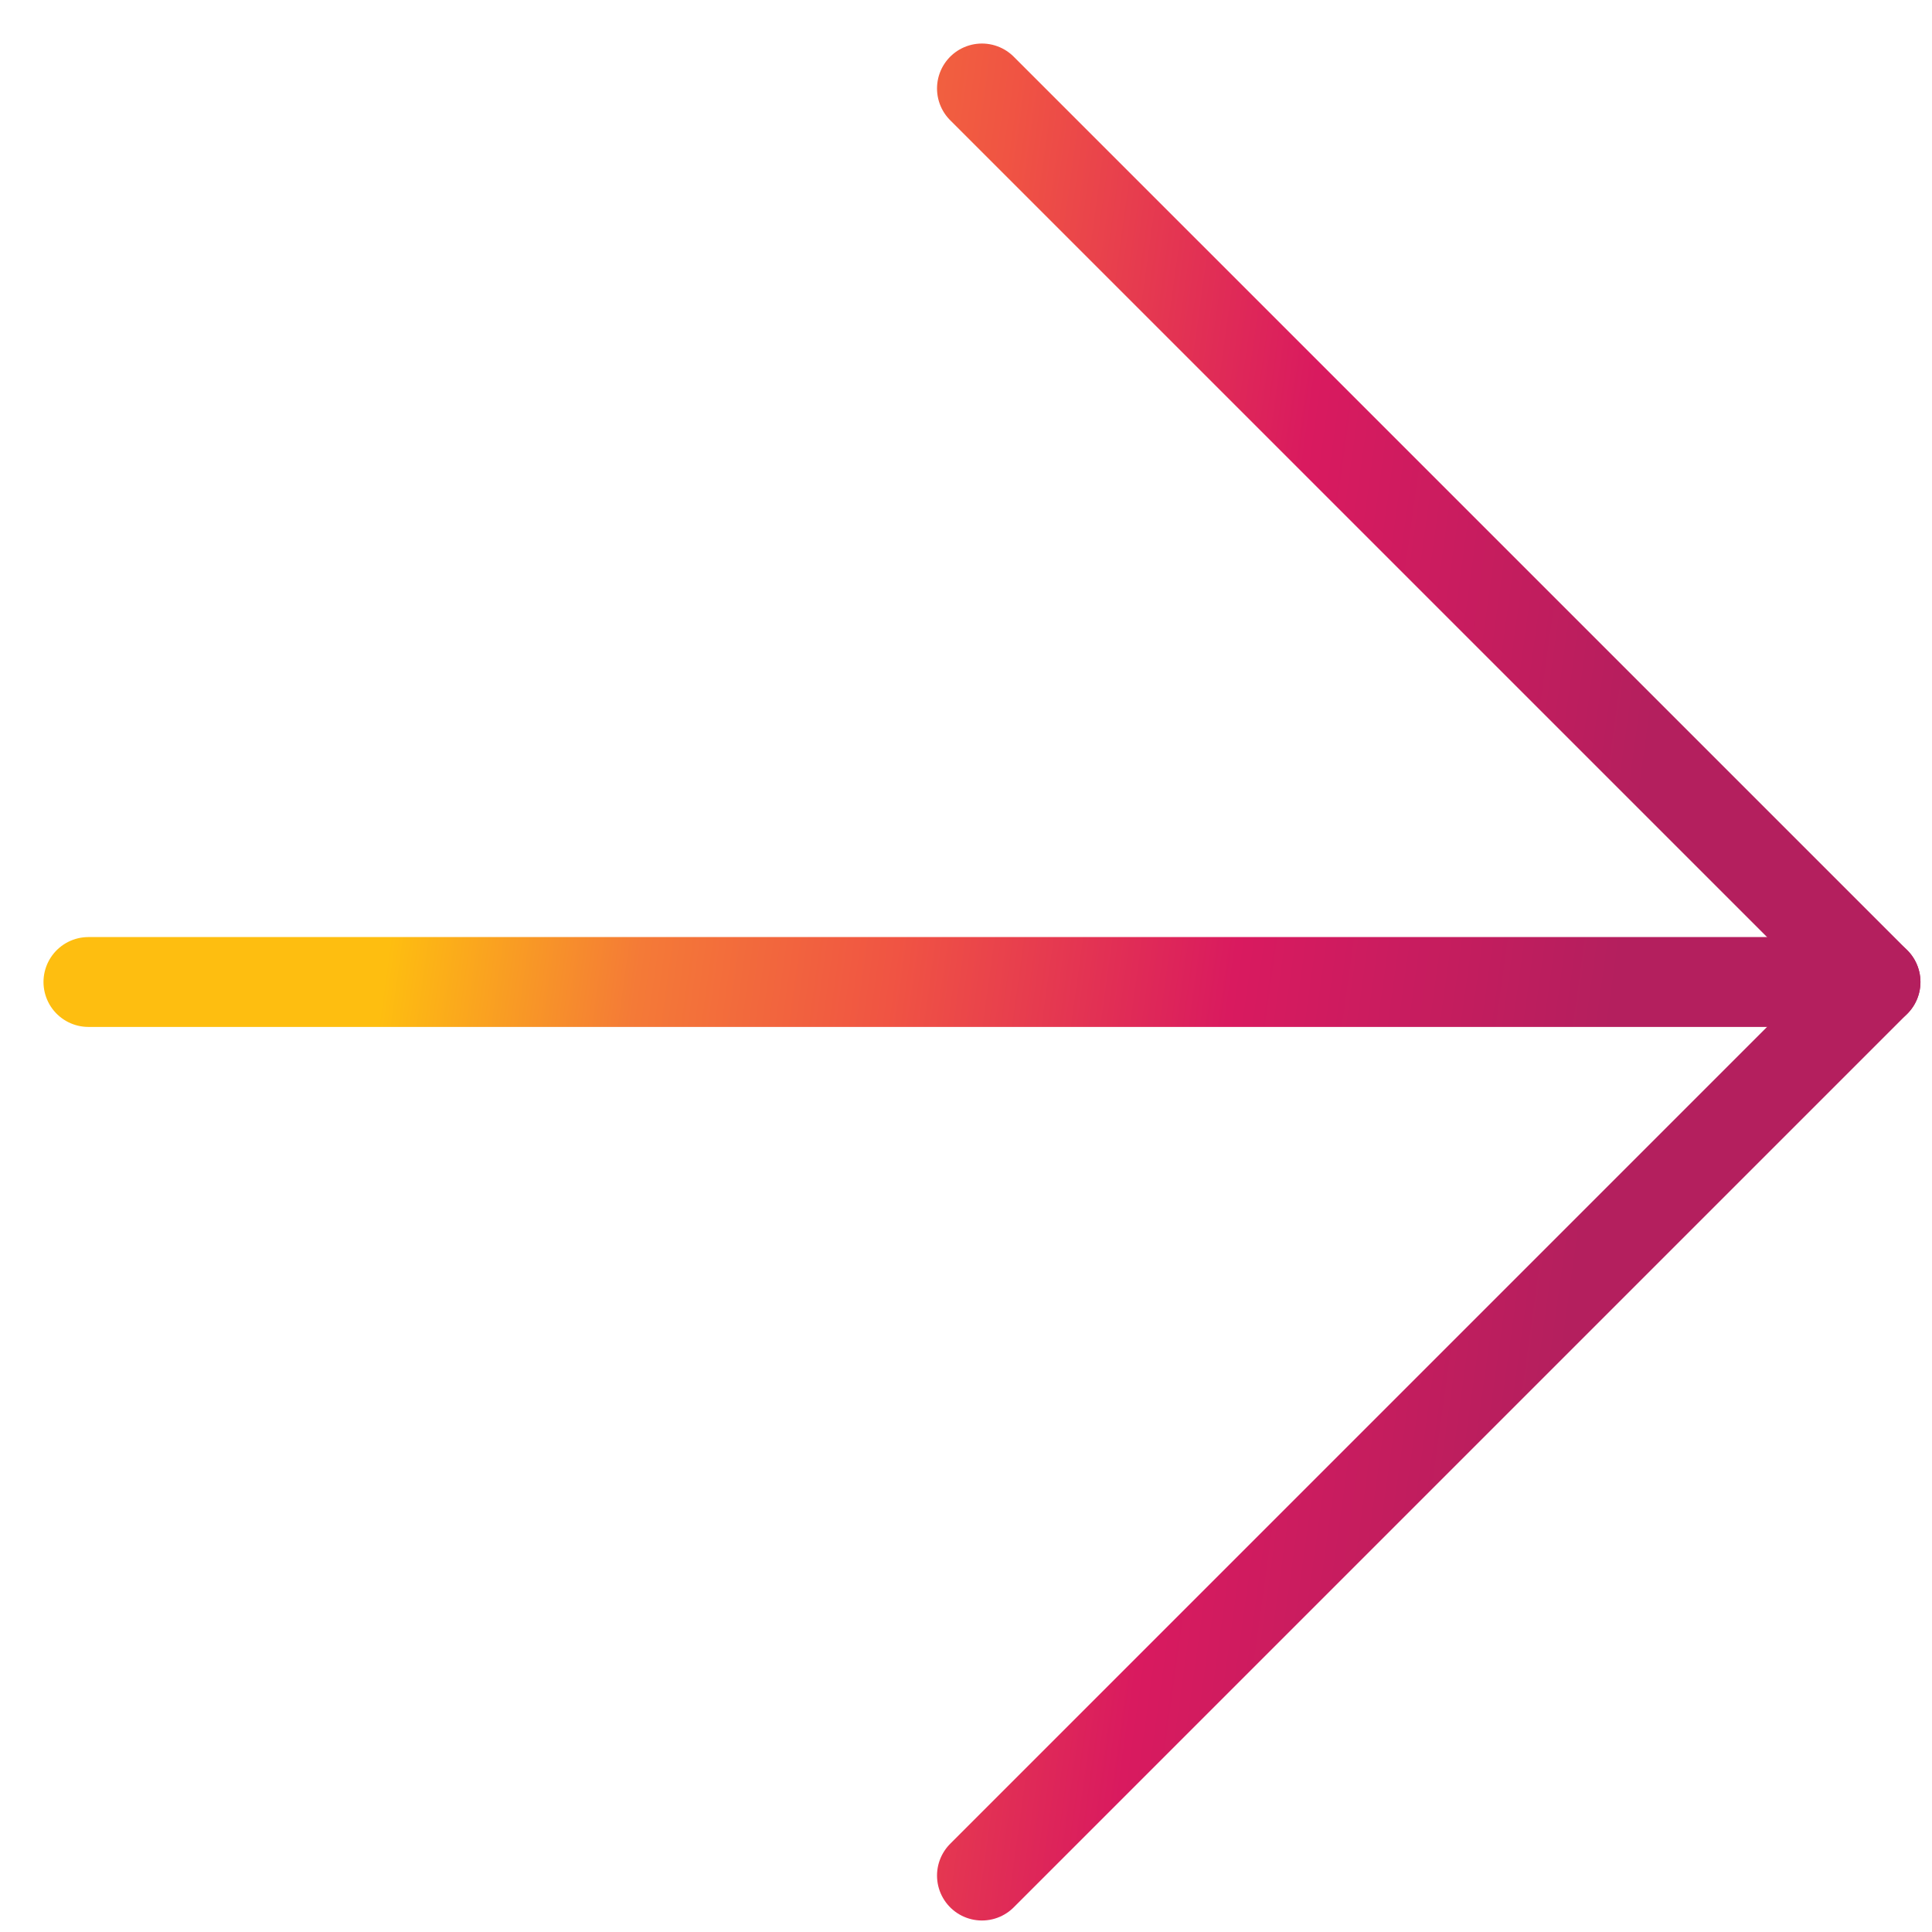
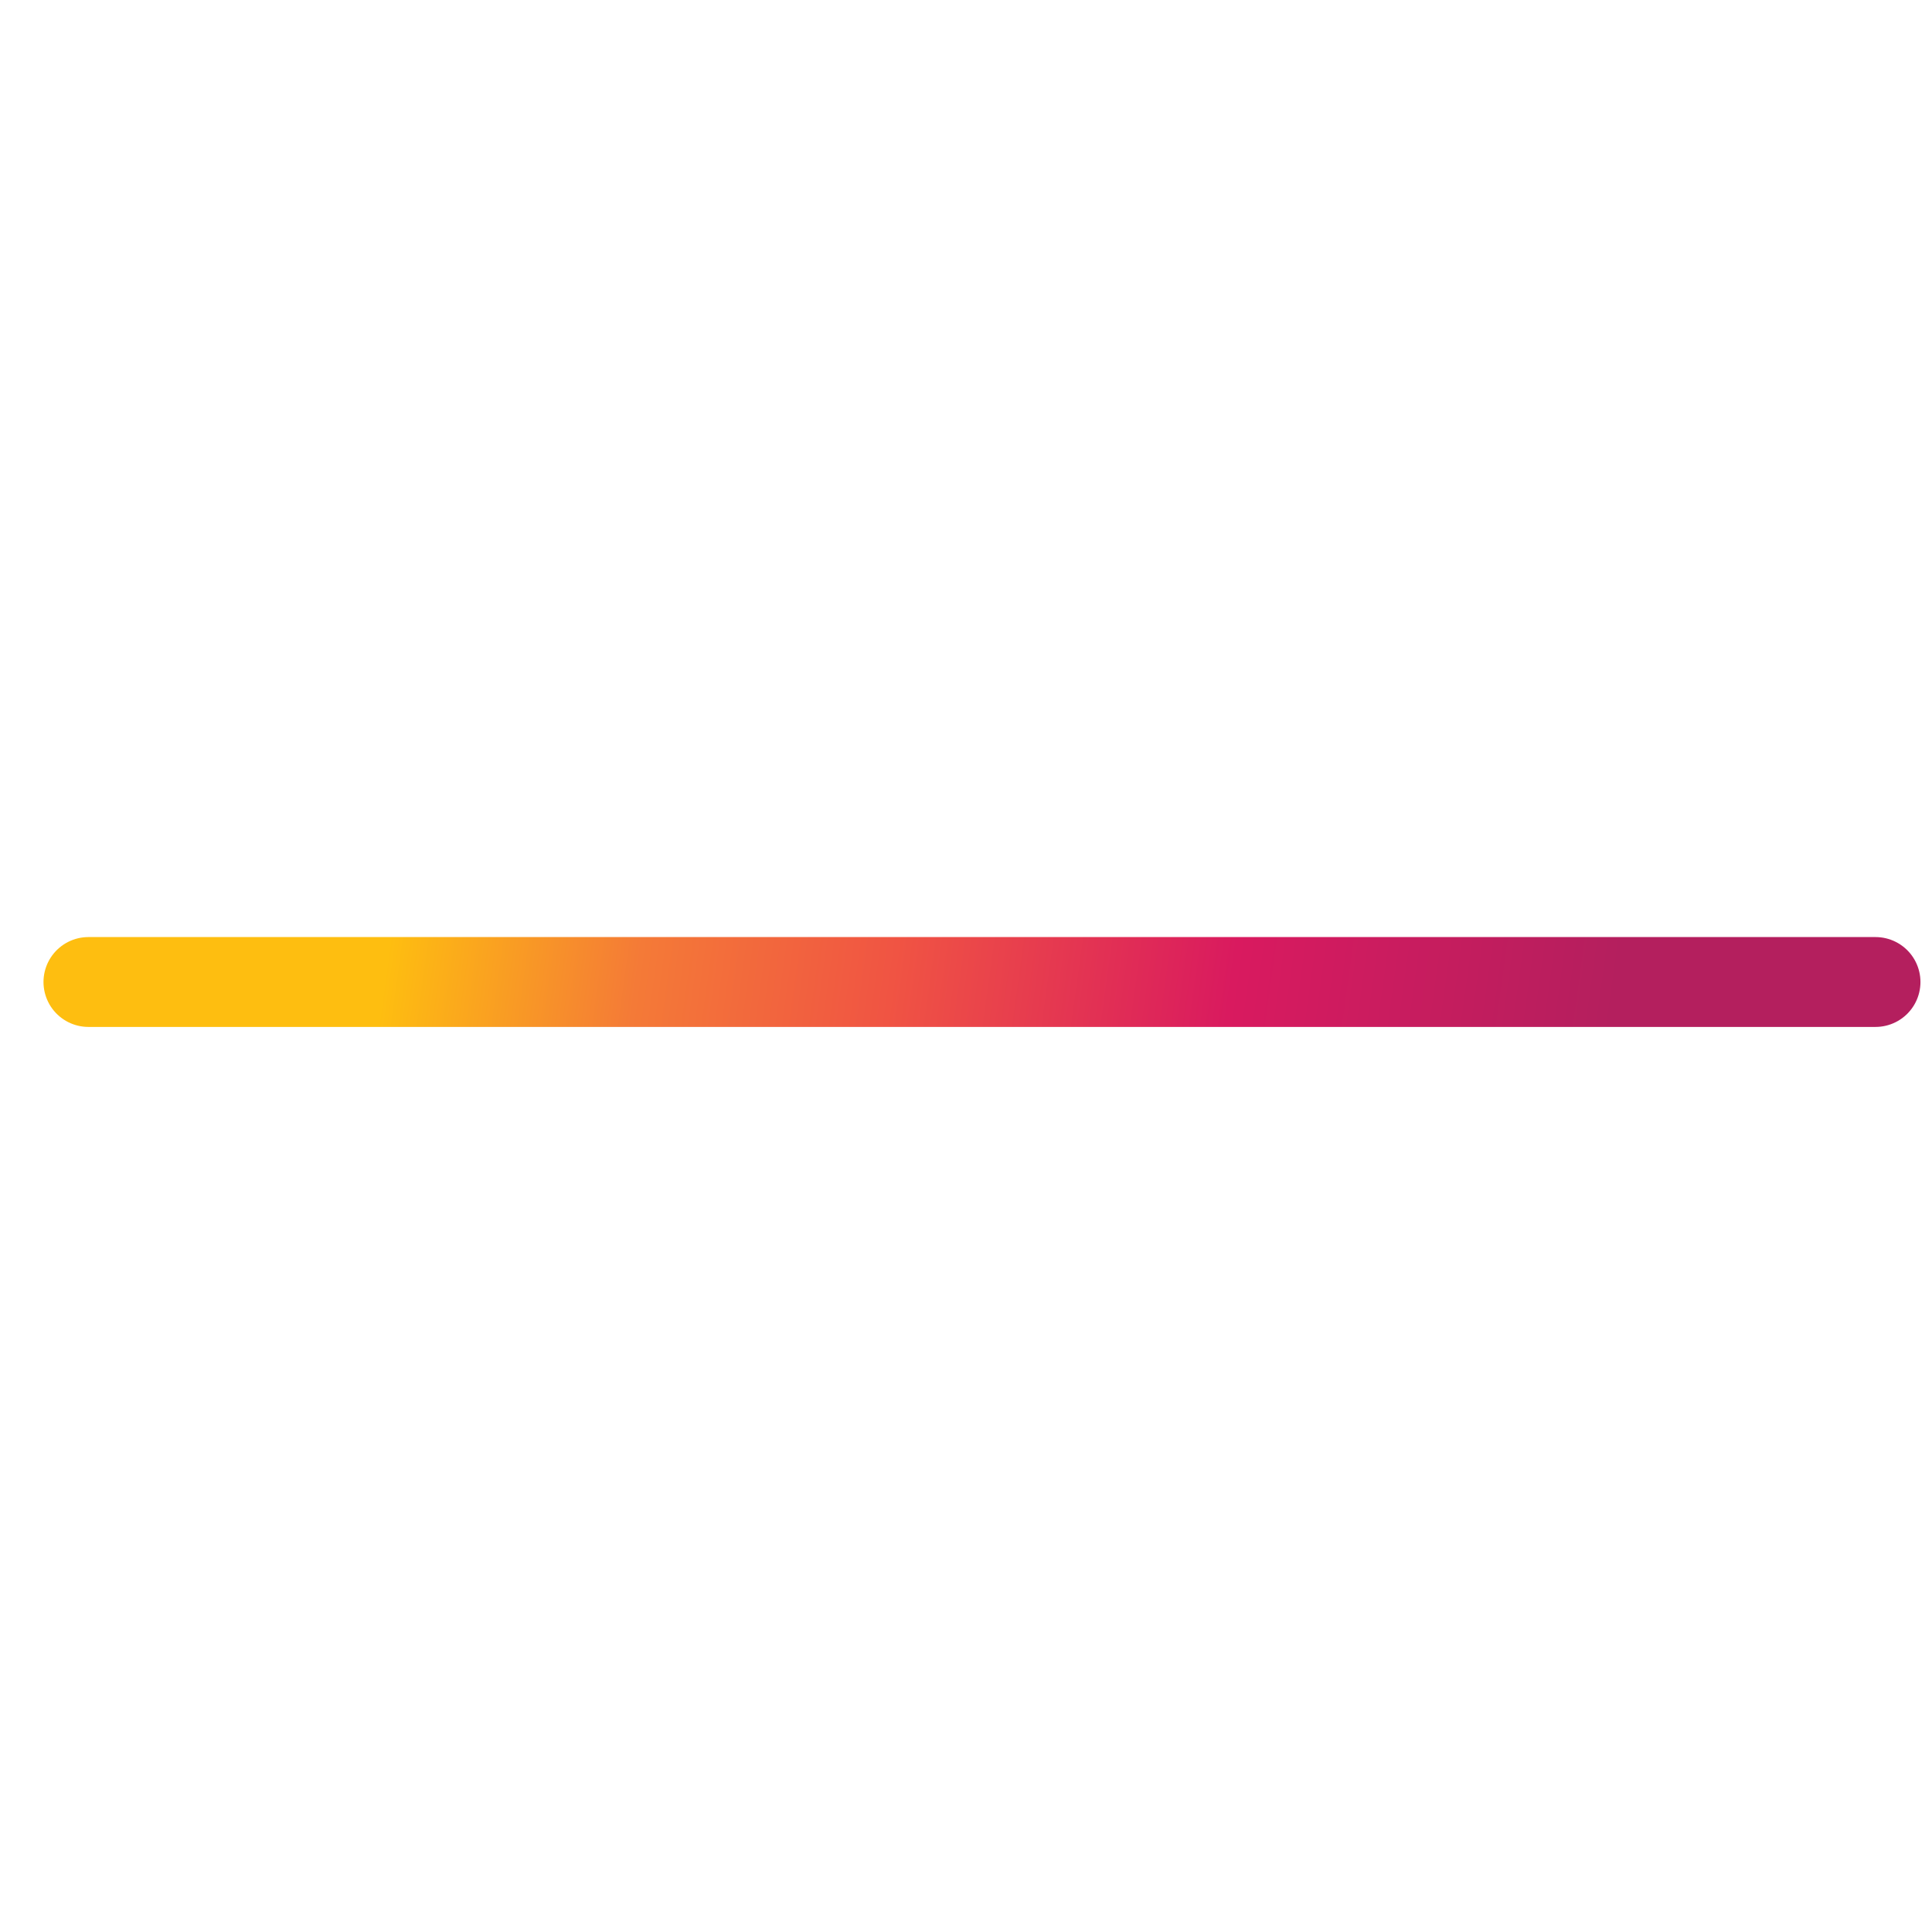
<svg xmlns="http://www.w3.org/2000/svg" width="43" height="43" viewBox="0 0 43 43" fill="none">
  <g id="Group 5">
    <path id="Vector" d="M1.968 21.856H41.743" stroke="url(#paint0_linear_902_37667)" stroke-width="2" stroke-linecap="round" stroke-linejoin="round" />
-     <path id="Vector_2" d="M21.855 1.969L41.743 21.856L21.855 41.744" stroke="url(#paint1_linear_902_37667)" stroke-width="2" stroke-linecap="round" stroke-linejoin="round" />
  </g>
  <defs>
    <linearGradient id="paint0_linear_902_37667" x1="35.735" y1="23.721" x2="8.804" y2="19.992" gradientUnits="userSpaceOnUse">
      <stop stop-color="#B41F5E" />
      <stop offset="0.312" stop-color="#D91A5F" />
      <stop offset="0.588" stop-color="#F05443" />
      <stop offset="0.795" stop-color="#F47A37" />
      <stop offset="1" stop-color="#FEBE10" />
    </linearGradient>
    <linearGradient id="paint1_linear_902_37667" x1="35.735" y1="23.721" x2="8.804" y2="19.992" gradientUnits="userSpaceOnUse">
      <stop stop-color="#B41F5E" />
      <stop offset="0.312" stop-color="#D91A5F" />
      <stop offset="0.588" stop-color="#F05443" />
      <stop offset="0.795" stop-color="#F47A37" />
      <stop offset="1" stop-color="#FEBE10" />
    </linearGradient>
  </defs>
</svg>